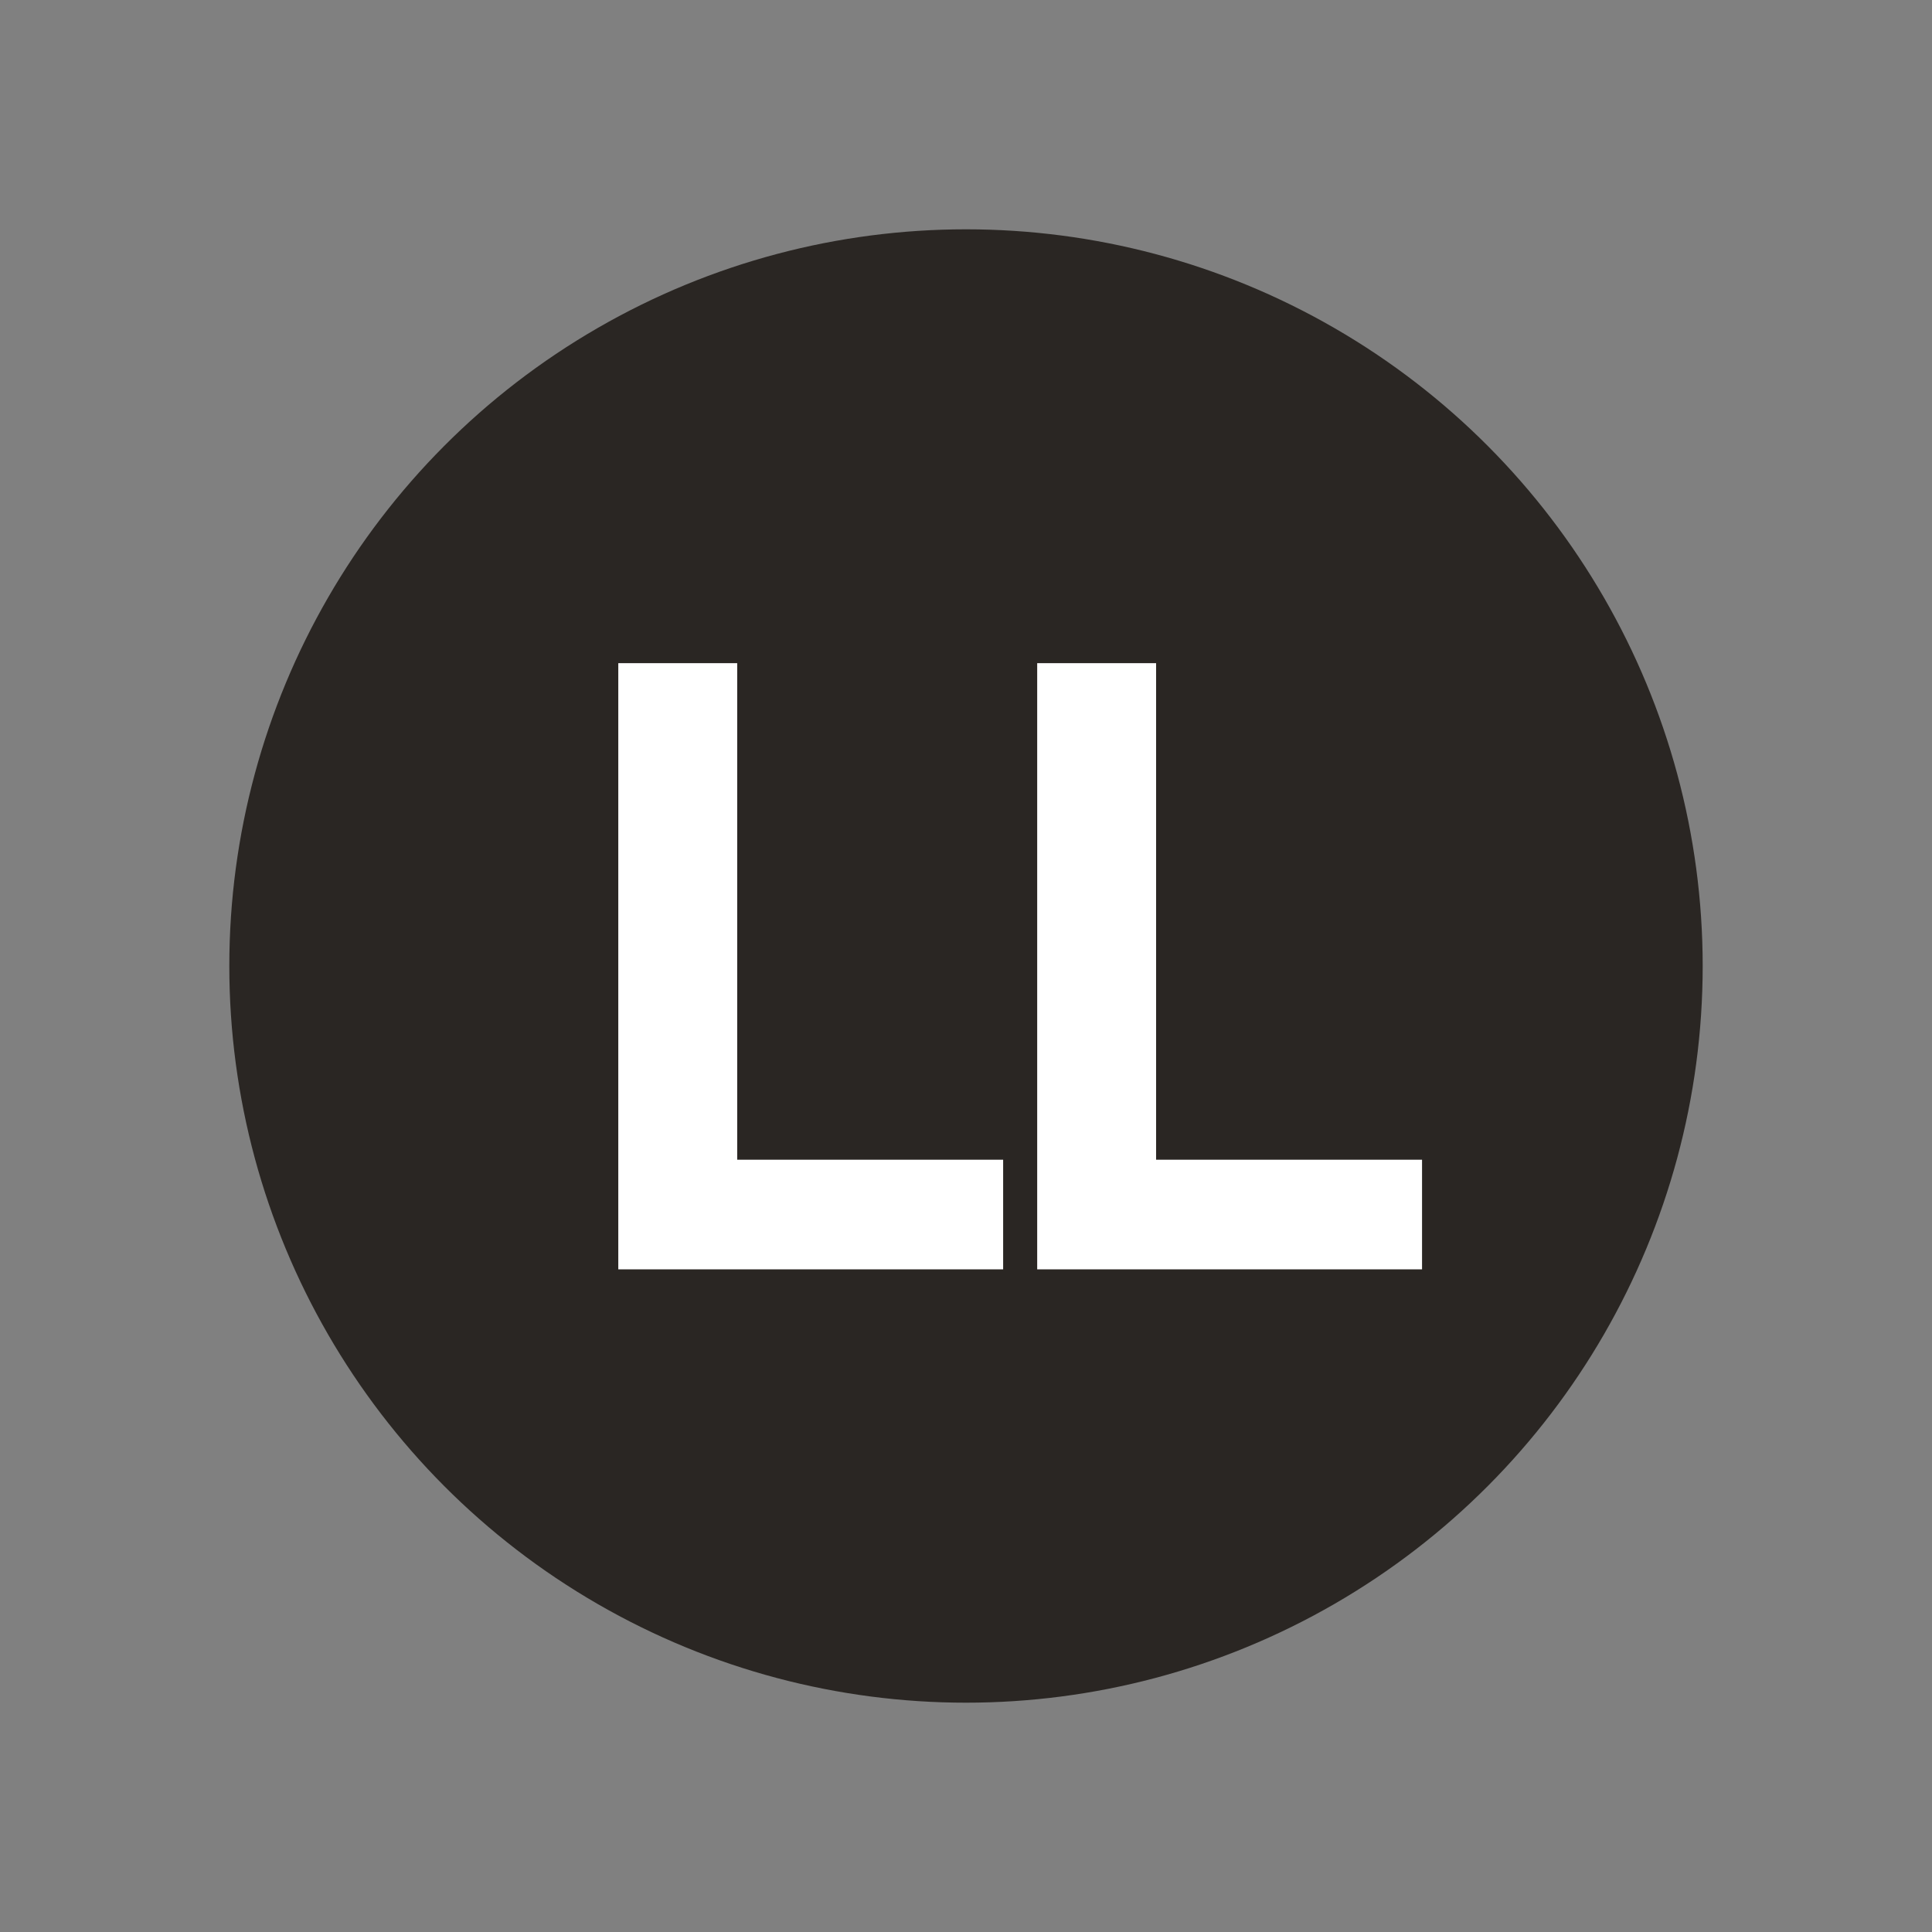
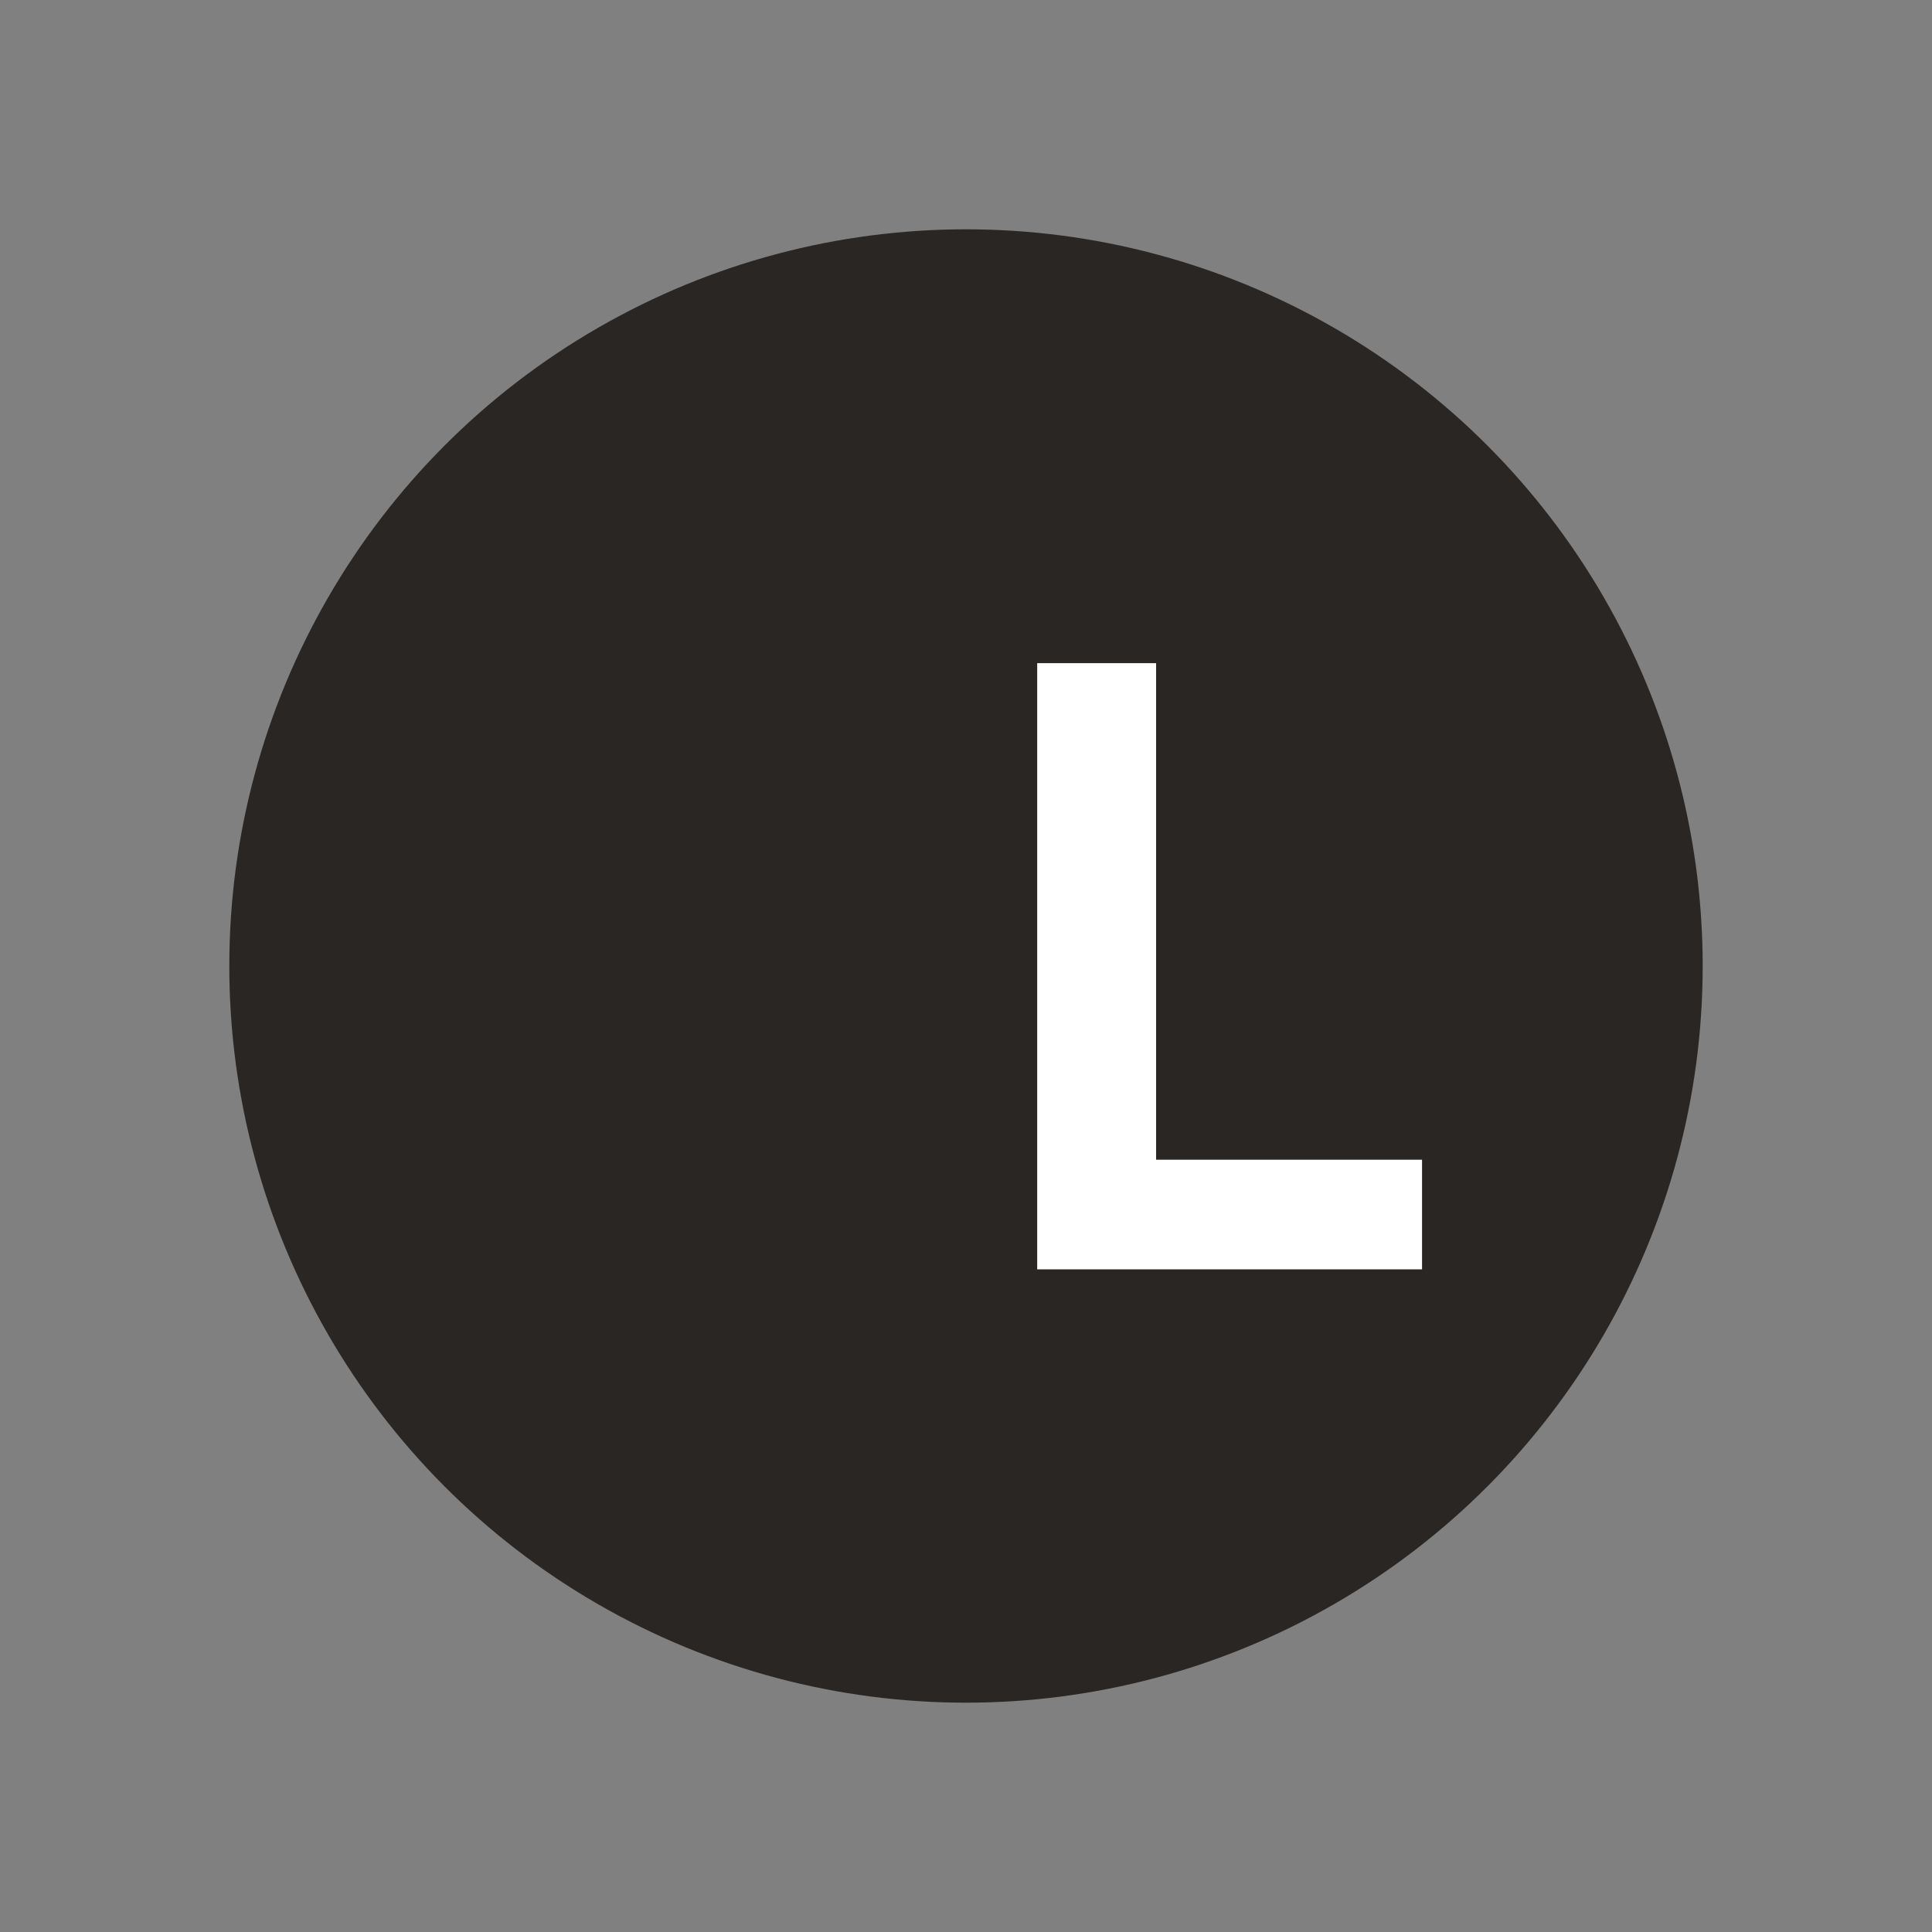
<svg xmlns="http://www.w3.org/2000/svg" version="1.1" id="svg3310" x="0px" y="0px" width="74.9px" height="74.9px" viewBox="0 0 74.9 74.9" style="enable-background:new 0 0 74.9 74.9;" xml:space="preserve">
  <rect x="0" y="0" width="74.9" height="74.9" fill="#808080" stroke="none" />
  <style type="text/css">
	.st0{fill:#2A2623;}
	.st1{fill:#FFFFFF;}
</style>
  <circle id="circle" class="st0" cx="37.45" cy="37.45" r="28.56" />
-   <path class="st1" d="M23.97,25.71c1.54,0,3.07,0,4.61,0c0,6.41,0,12.82,0,19.25c3.44,0,6.87,0,10.31,0c0,1.42,0,2.83,0,4.25  c-4.97,0-9.94,0-14.92,0C23.97,41.38,23.97,33.55,23.97,25.71z" />
  <path class="st1" d="M40.21,25.71c1.54,0,3.07,0,4.61,0c0,6.41,0,12.82,0,19.25c3.44,0,6.87,0,10.31,0c0,1.42,0,2.83,0,4.25  c-4.97,0-9.94,0-14.92,0C40.21,41.38,40.21,33.55,40.21,25.71z" />
</svg>